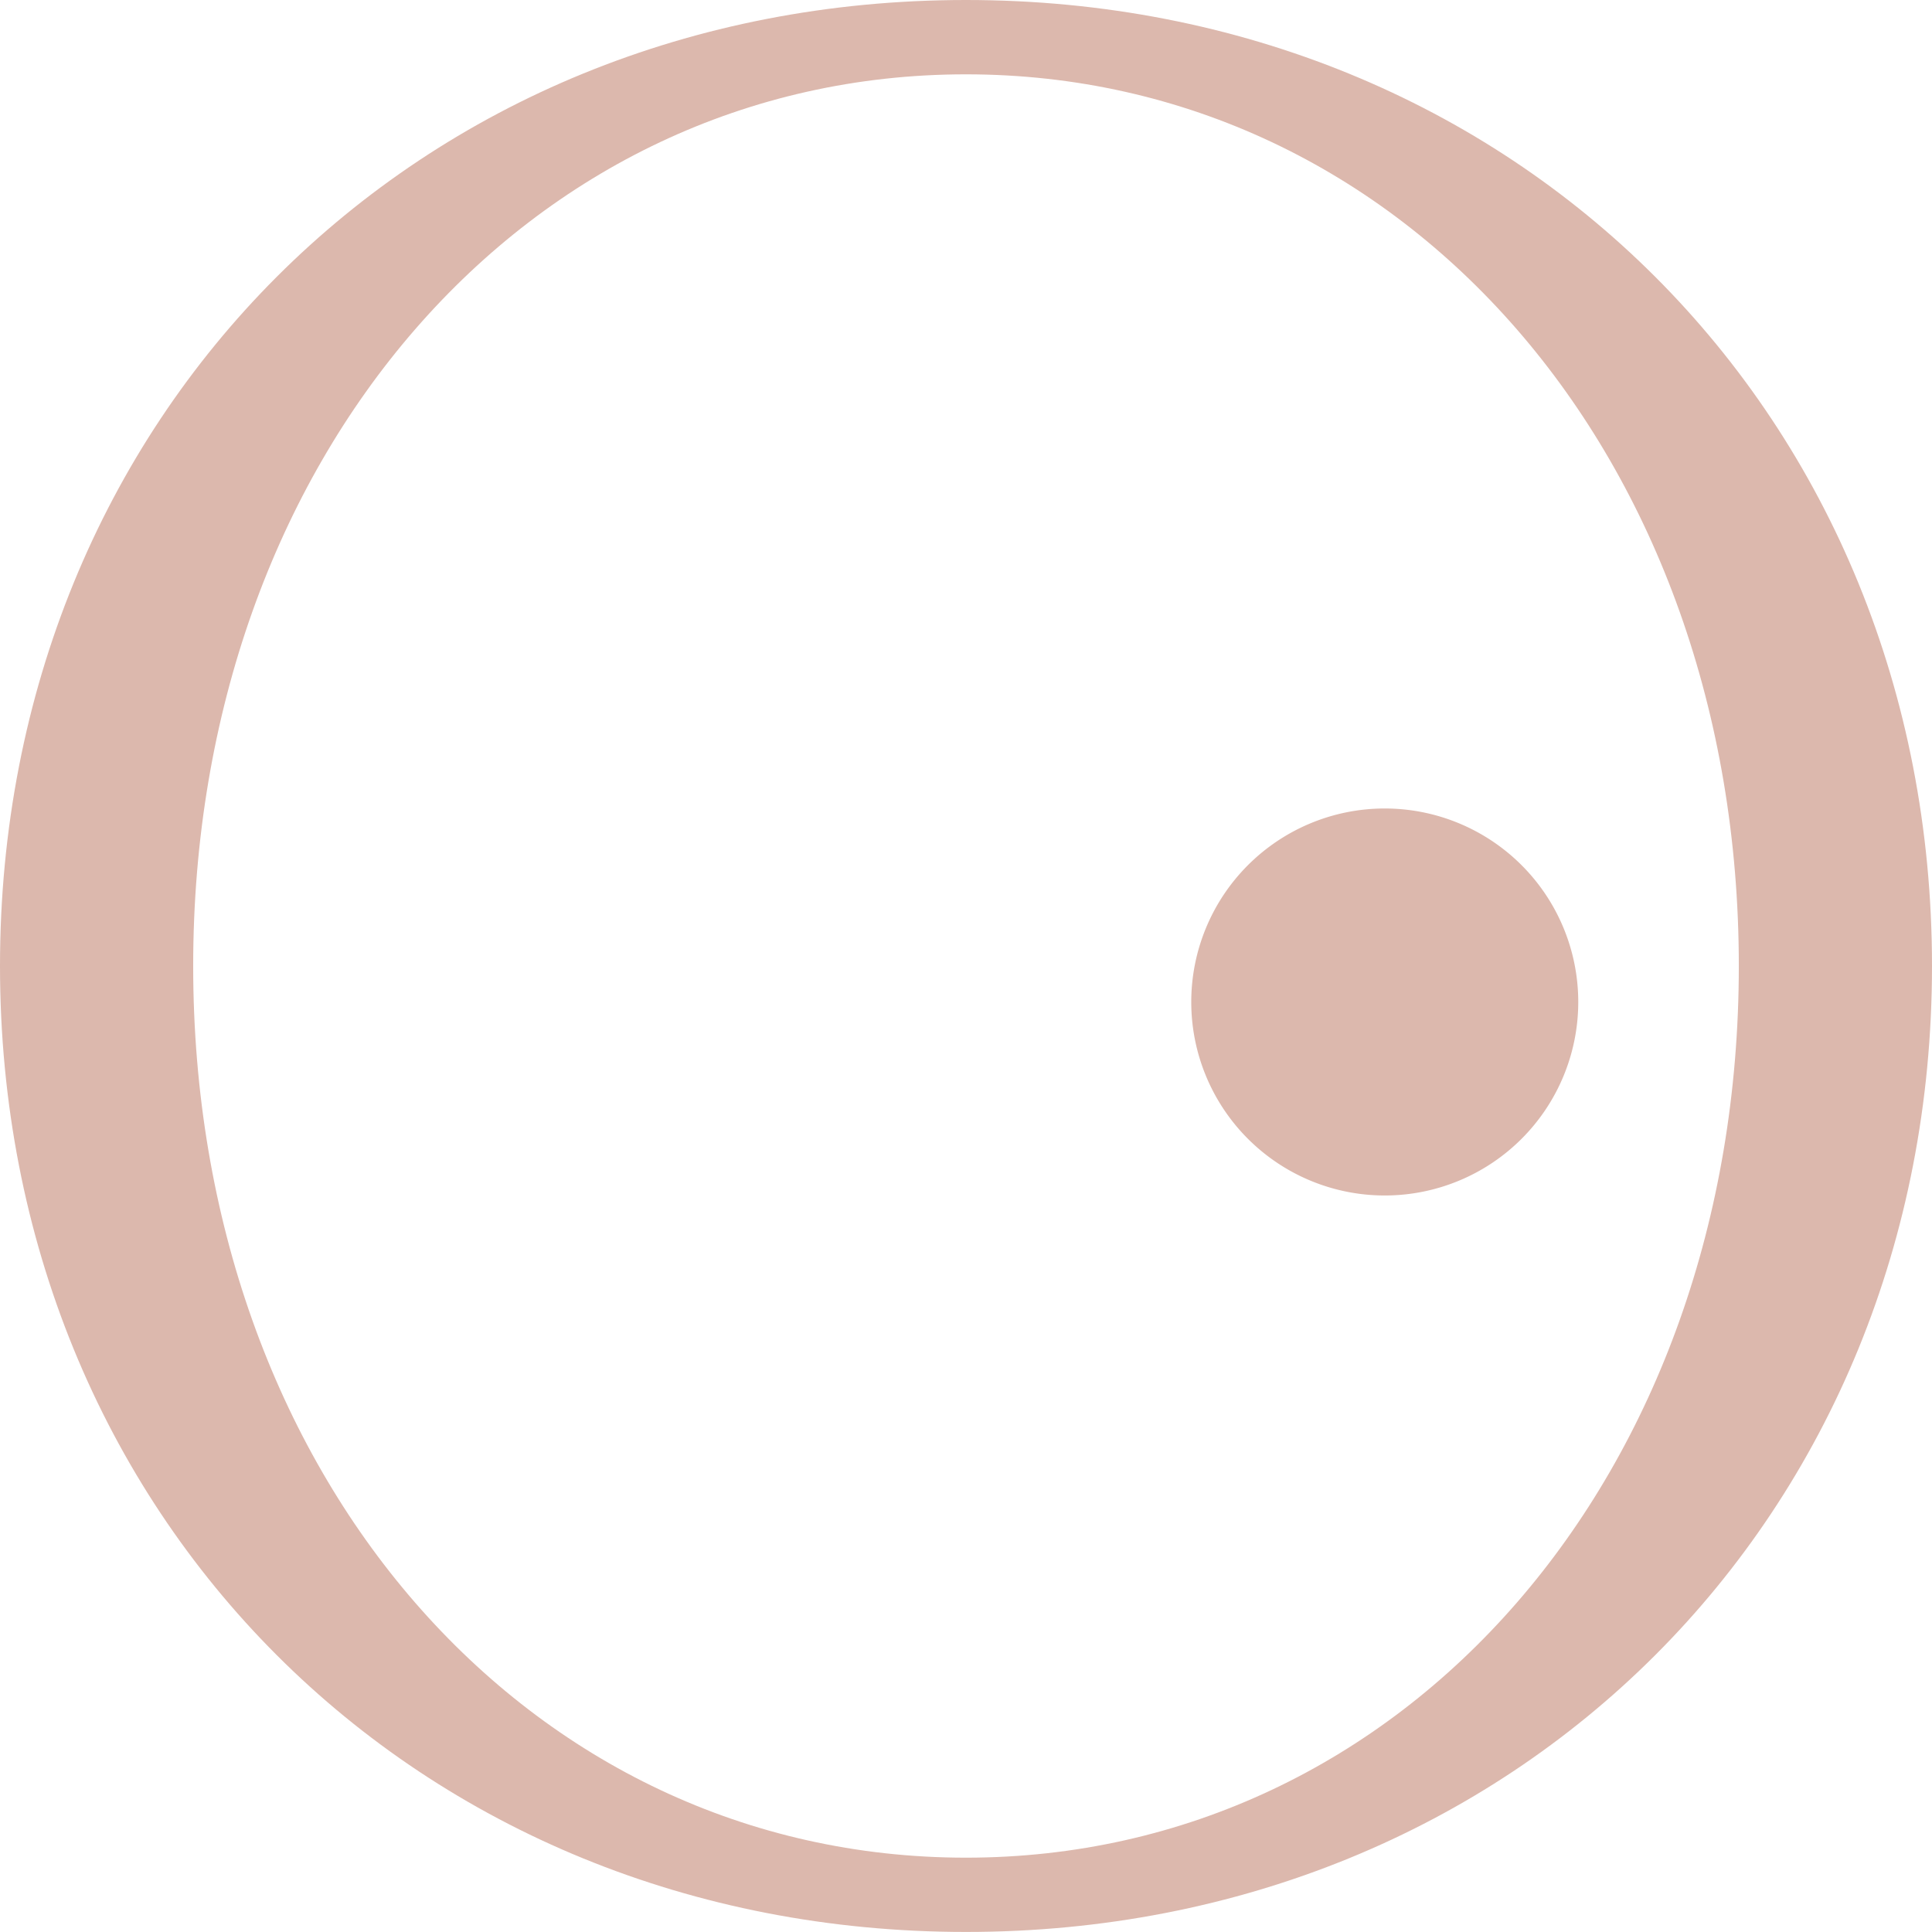
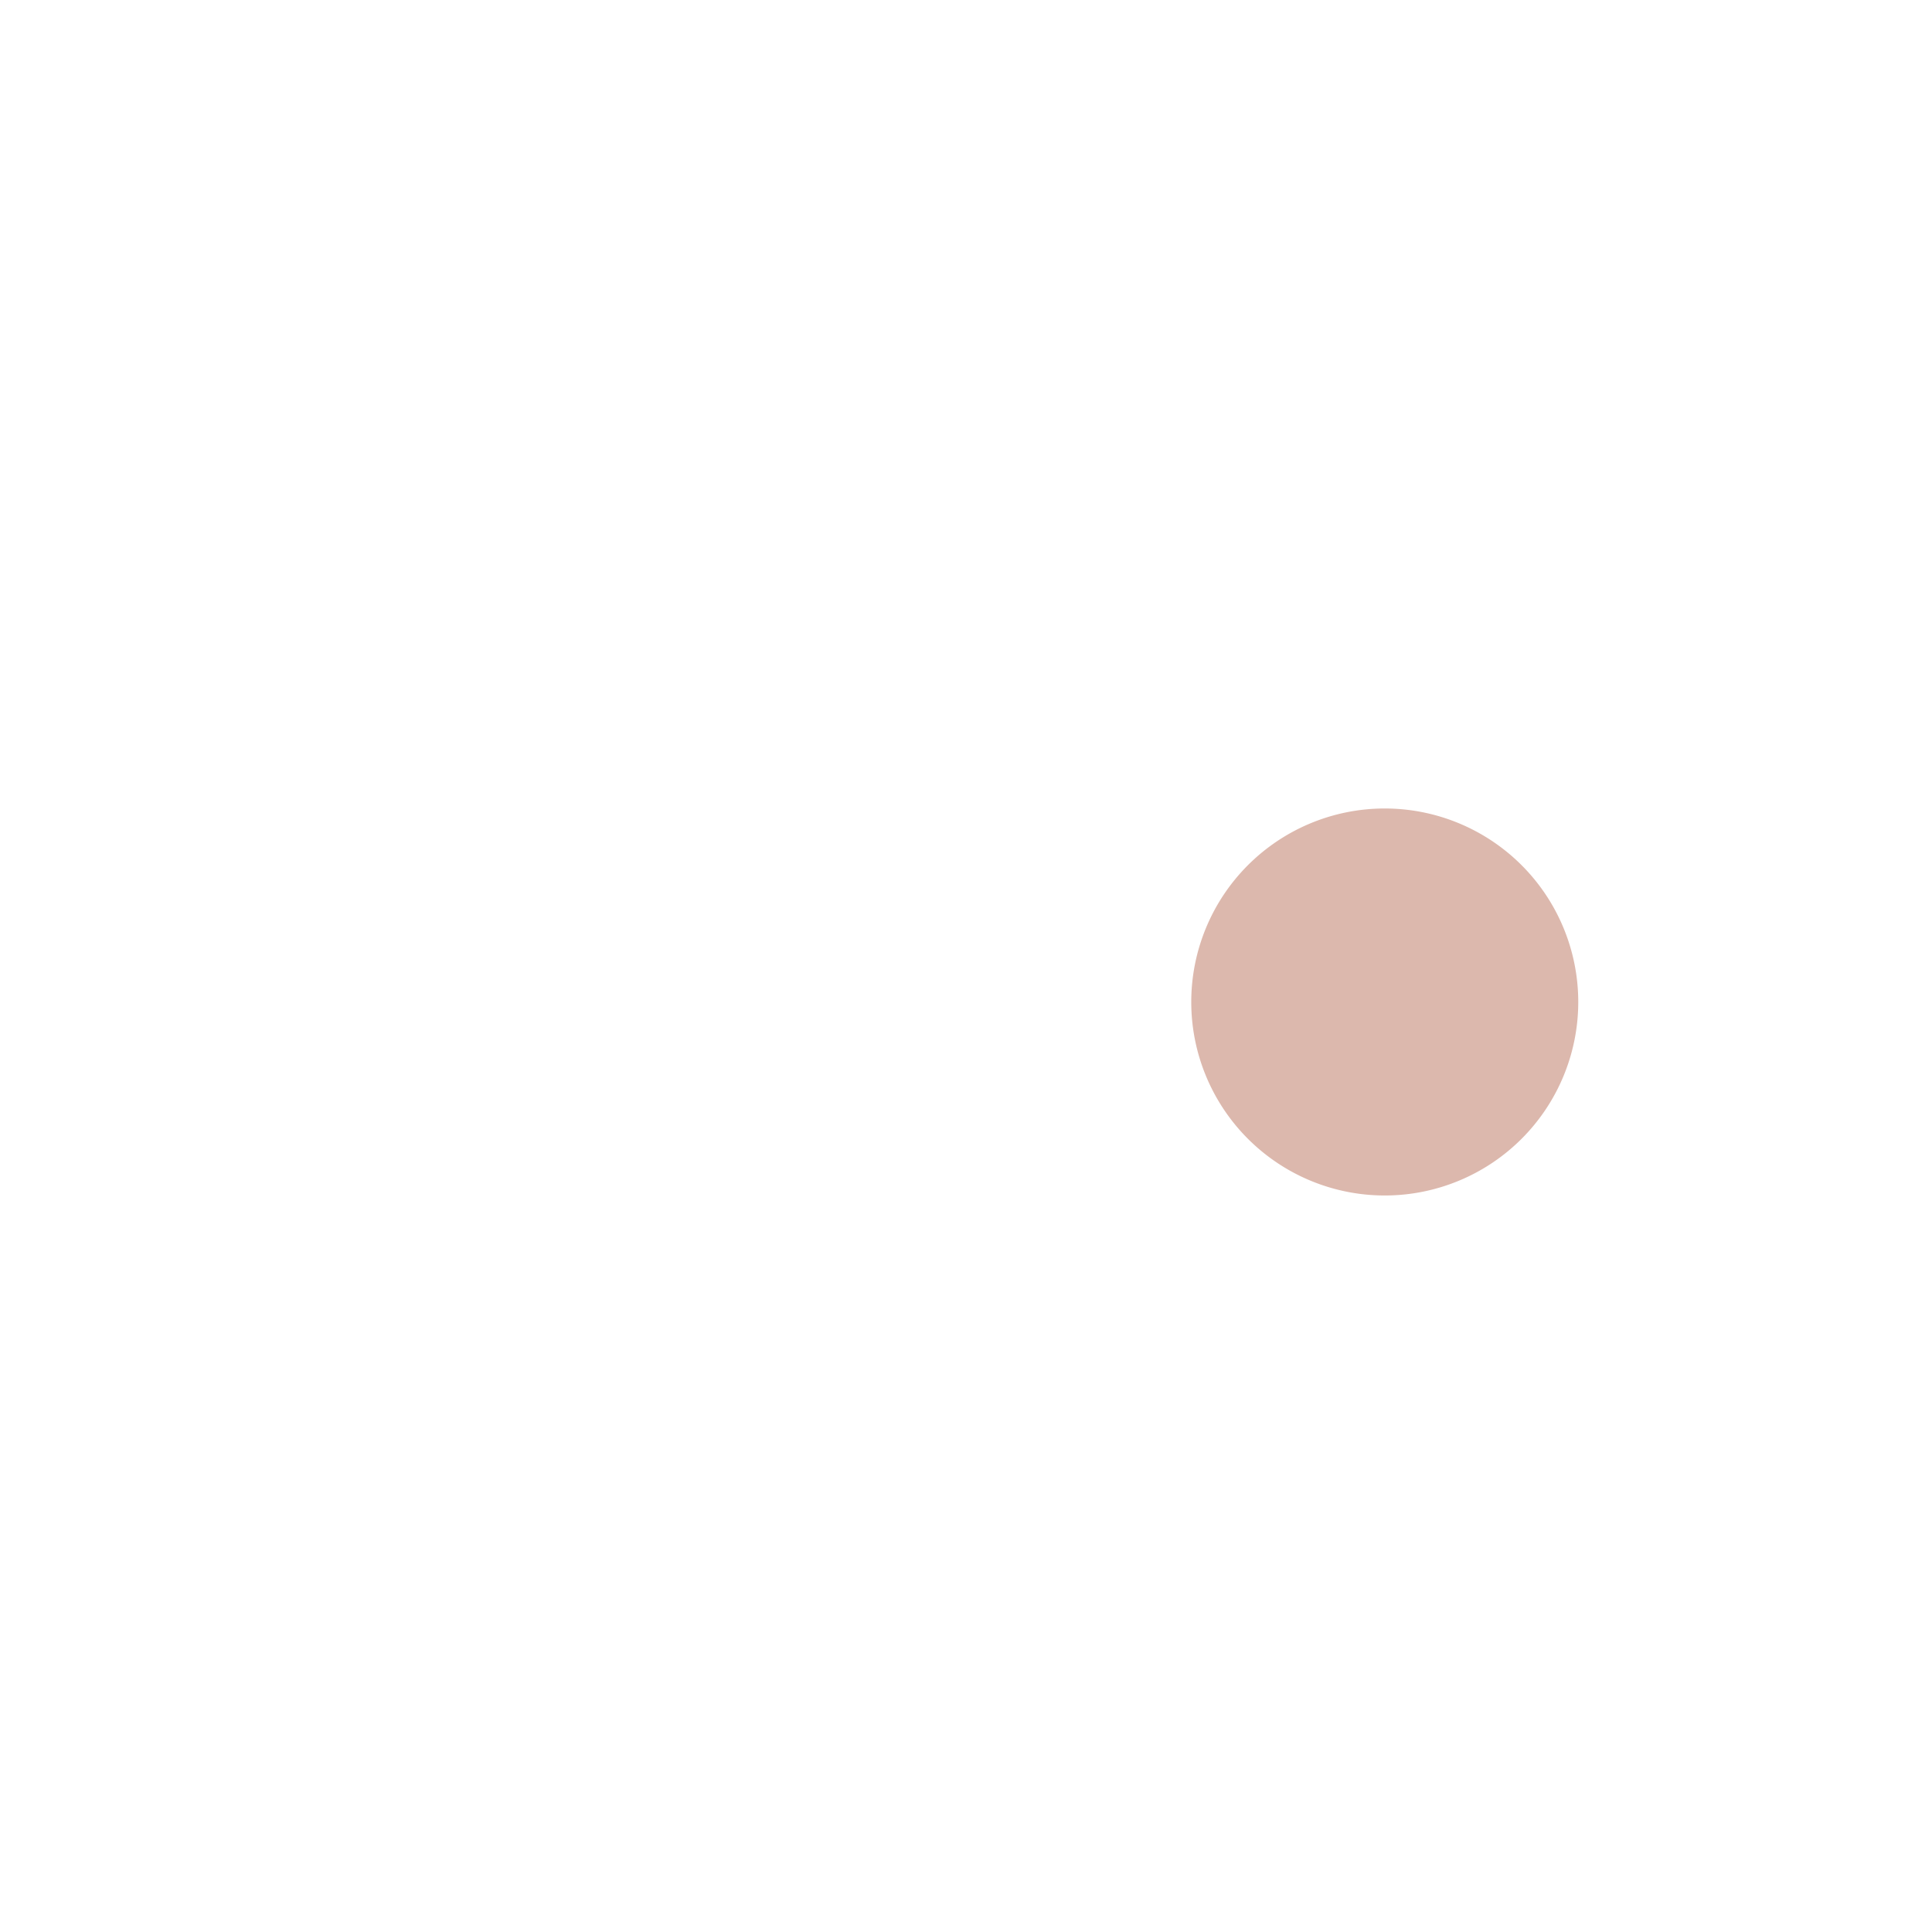
<svg xmlns="http://www.w3.org/2000/svg" width="703.461" height="703.443" viewBox="0 0 703.461 703.443">
  <g id="Gruppe_190" data-name="Gruppe 190" transform="translate(-1496.305 -1363.957)">
    <g id="Gruppe_60" data-name="Gruppe 60" transform="translate(1496.305 1363.957)">
-       <path id="Pfad_2" data-name="Pfad 2" d="M0,328.7C0,128.483,151.514-23.016,351.715-23.016c200.216,0,351.746,151.5,351.746,351.714,0,200.231-151.53,351.729-351.746,351.729C151.514,680.427,0,528.929,0,328.7m633.121,0c0-185.316-121.762-324.651-281.406-324.651C192.086,4.047,70.34,143.382,70.34,328.7c0,185.331,121.746,324.681,281.375,324.681,159.644,0,281.406-139.35,281.406-324.681" transform="translate(0 23.016)" fill="#dcb8ad" />
-     </g>
+       </g>
    <g id="Gruppe_61" data-name="Gruppe 61" transform="translate(1930.056 1658.336)">
      <path id="Pfad_5" data-name="Pfad 5" d="M131.688,65.851A70.455,70.455,0,1,1,61.226-4.611a70.464,70.464,0,0,1,70.462,70.462" transform="translate(9.221 4.611)" fill="#dcb8ad" />
    </g>
  </g>
</svg>